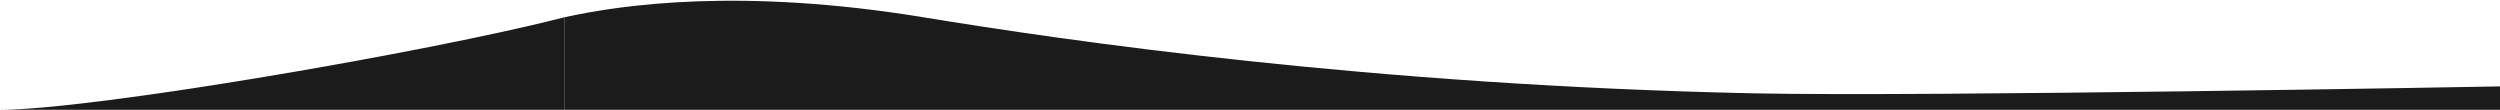
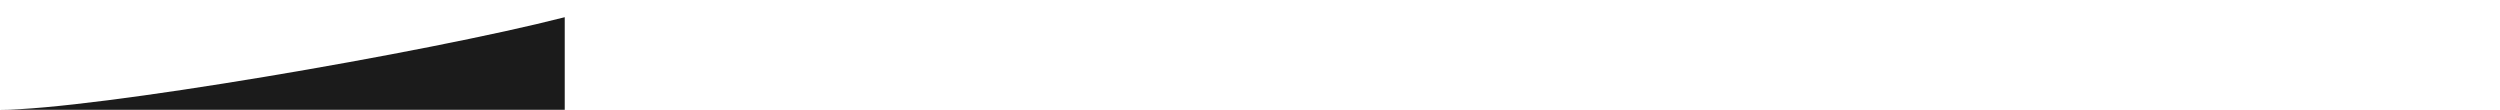
<svg xmlns="http://www.w3.org/2000/svg" width="2209" height="97" viewBox="0 0 2209 97" fill="none">
-   <path d="M2209 97V76.337C2209 76.337 1701.68 85.674 1549.74 82.469C1211.69 75.337 942.942 36.084 815.5 15.208C655.5 -11 550 4 499 15.208C499 34.806 499 65.391 499 65.391V97L2209 97Z" fill="#1B1B1B" />
  <path d="M499 65.391V97H0.5C80.9 97 377 46.5 499 15.208C499 34.806 499 65.391 499 65.391Z" fill="#1B1B1B" />
</svg>